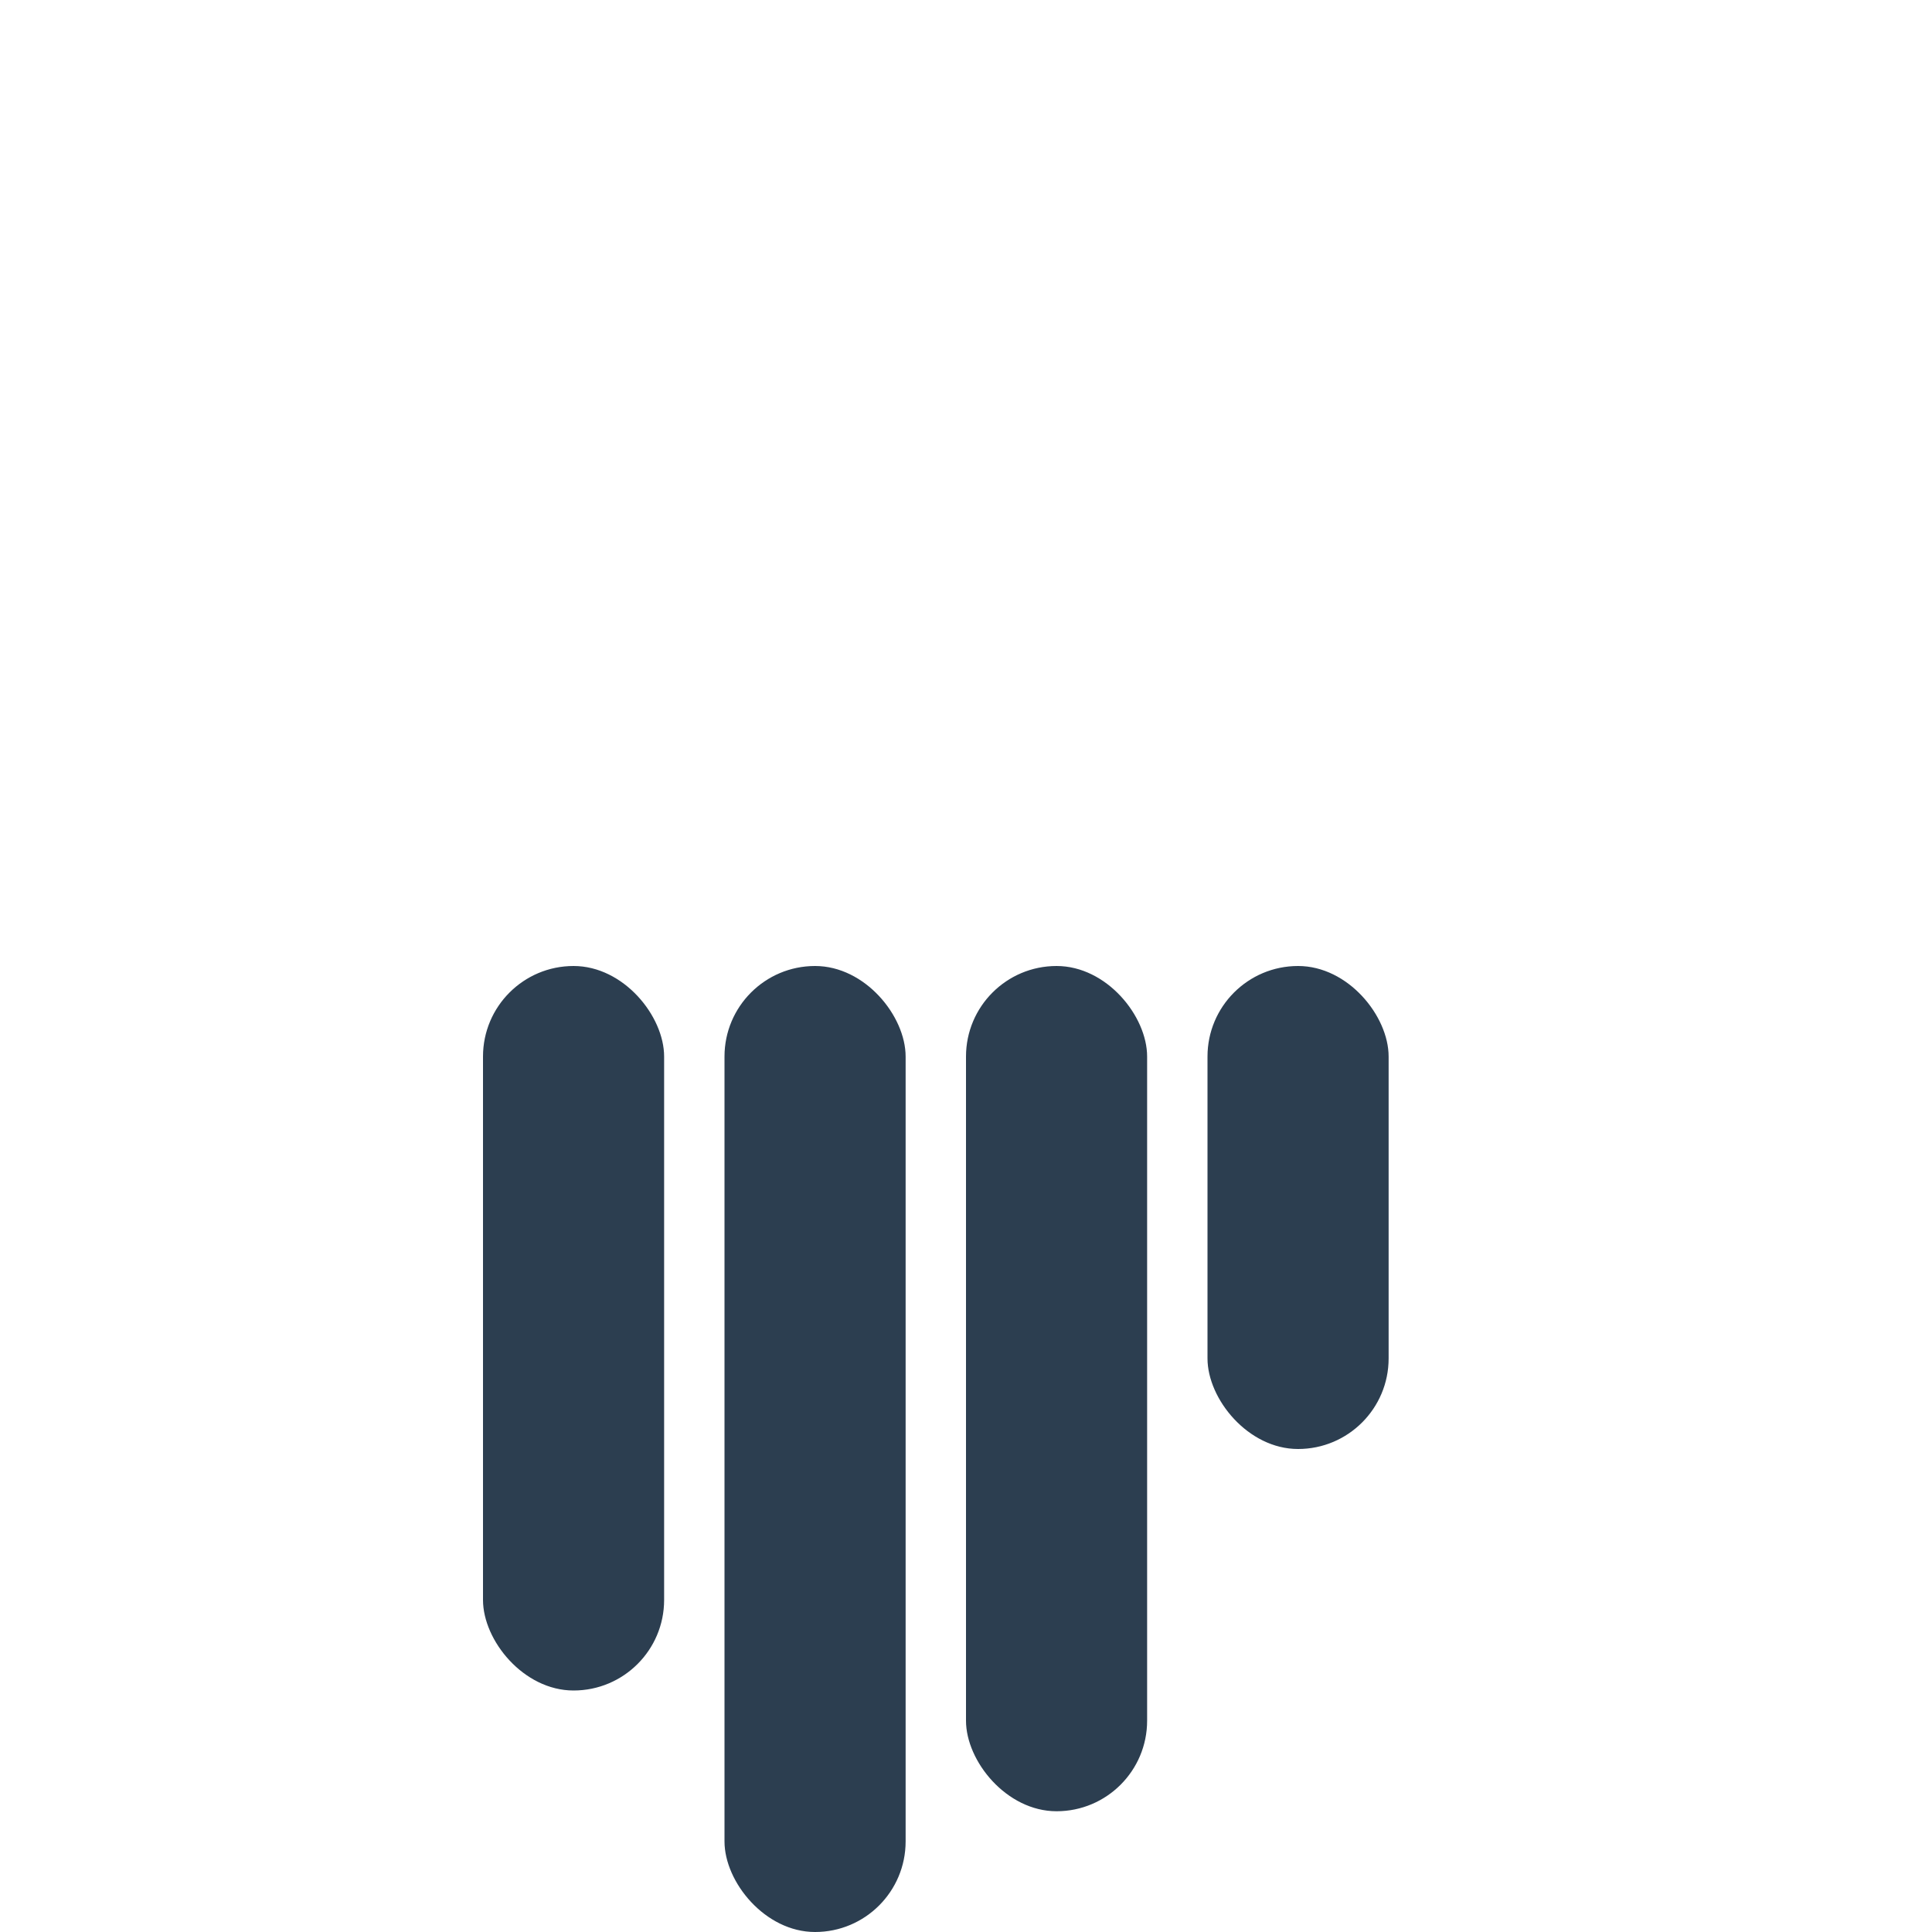
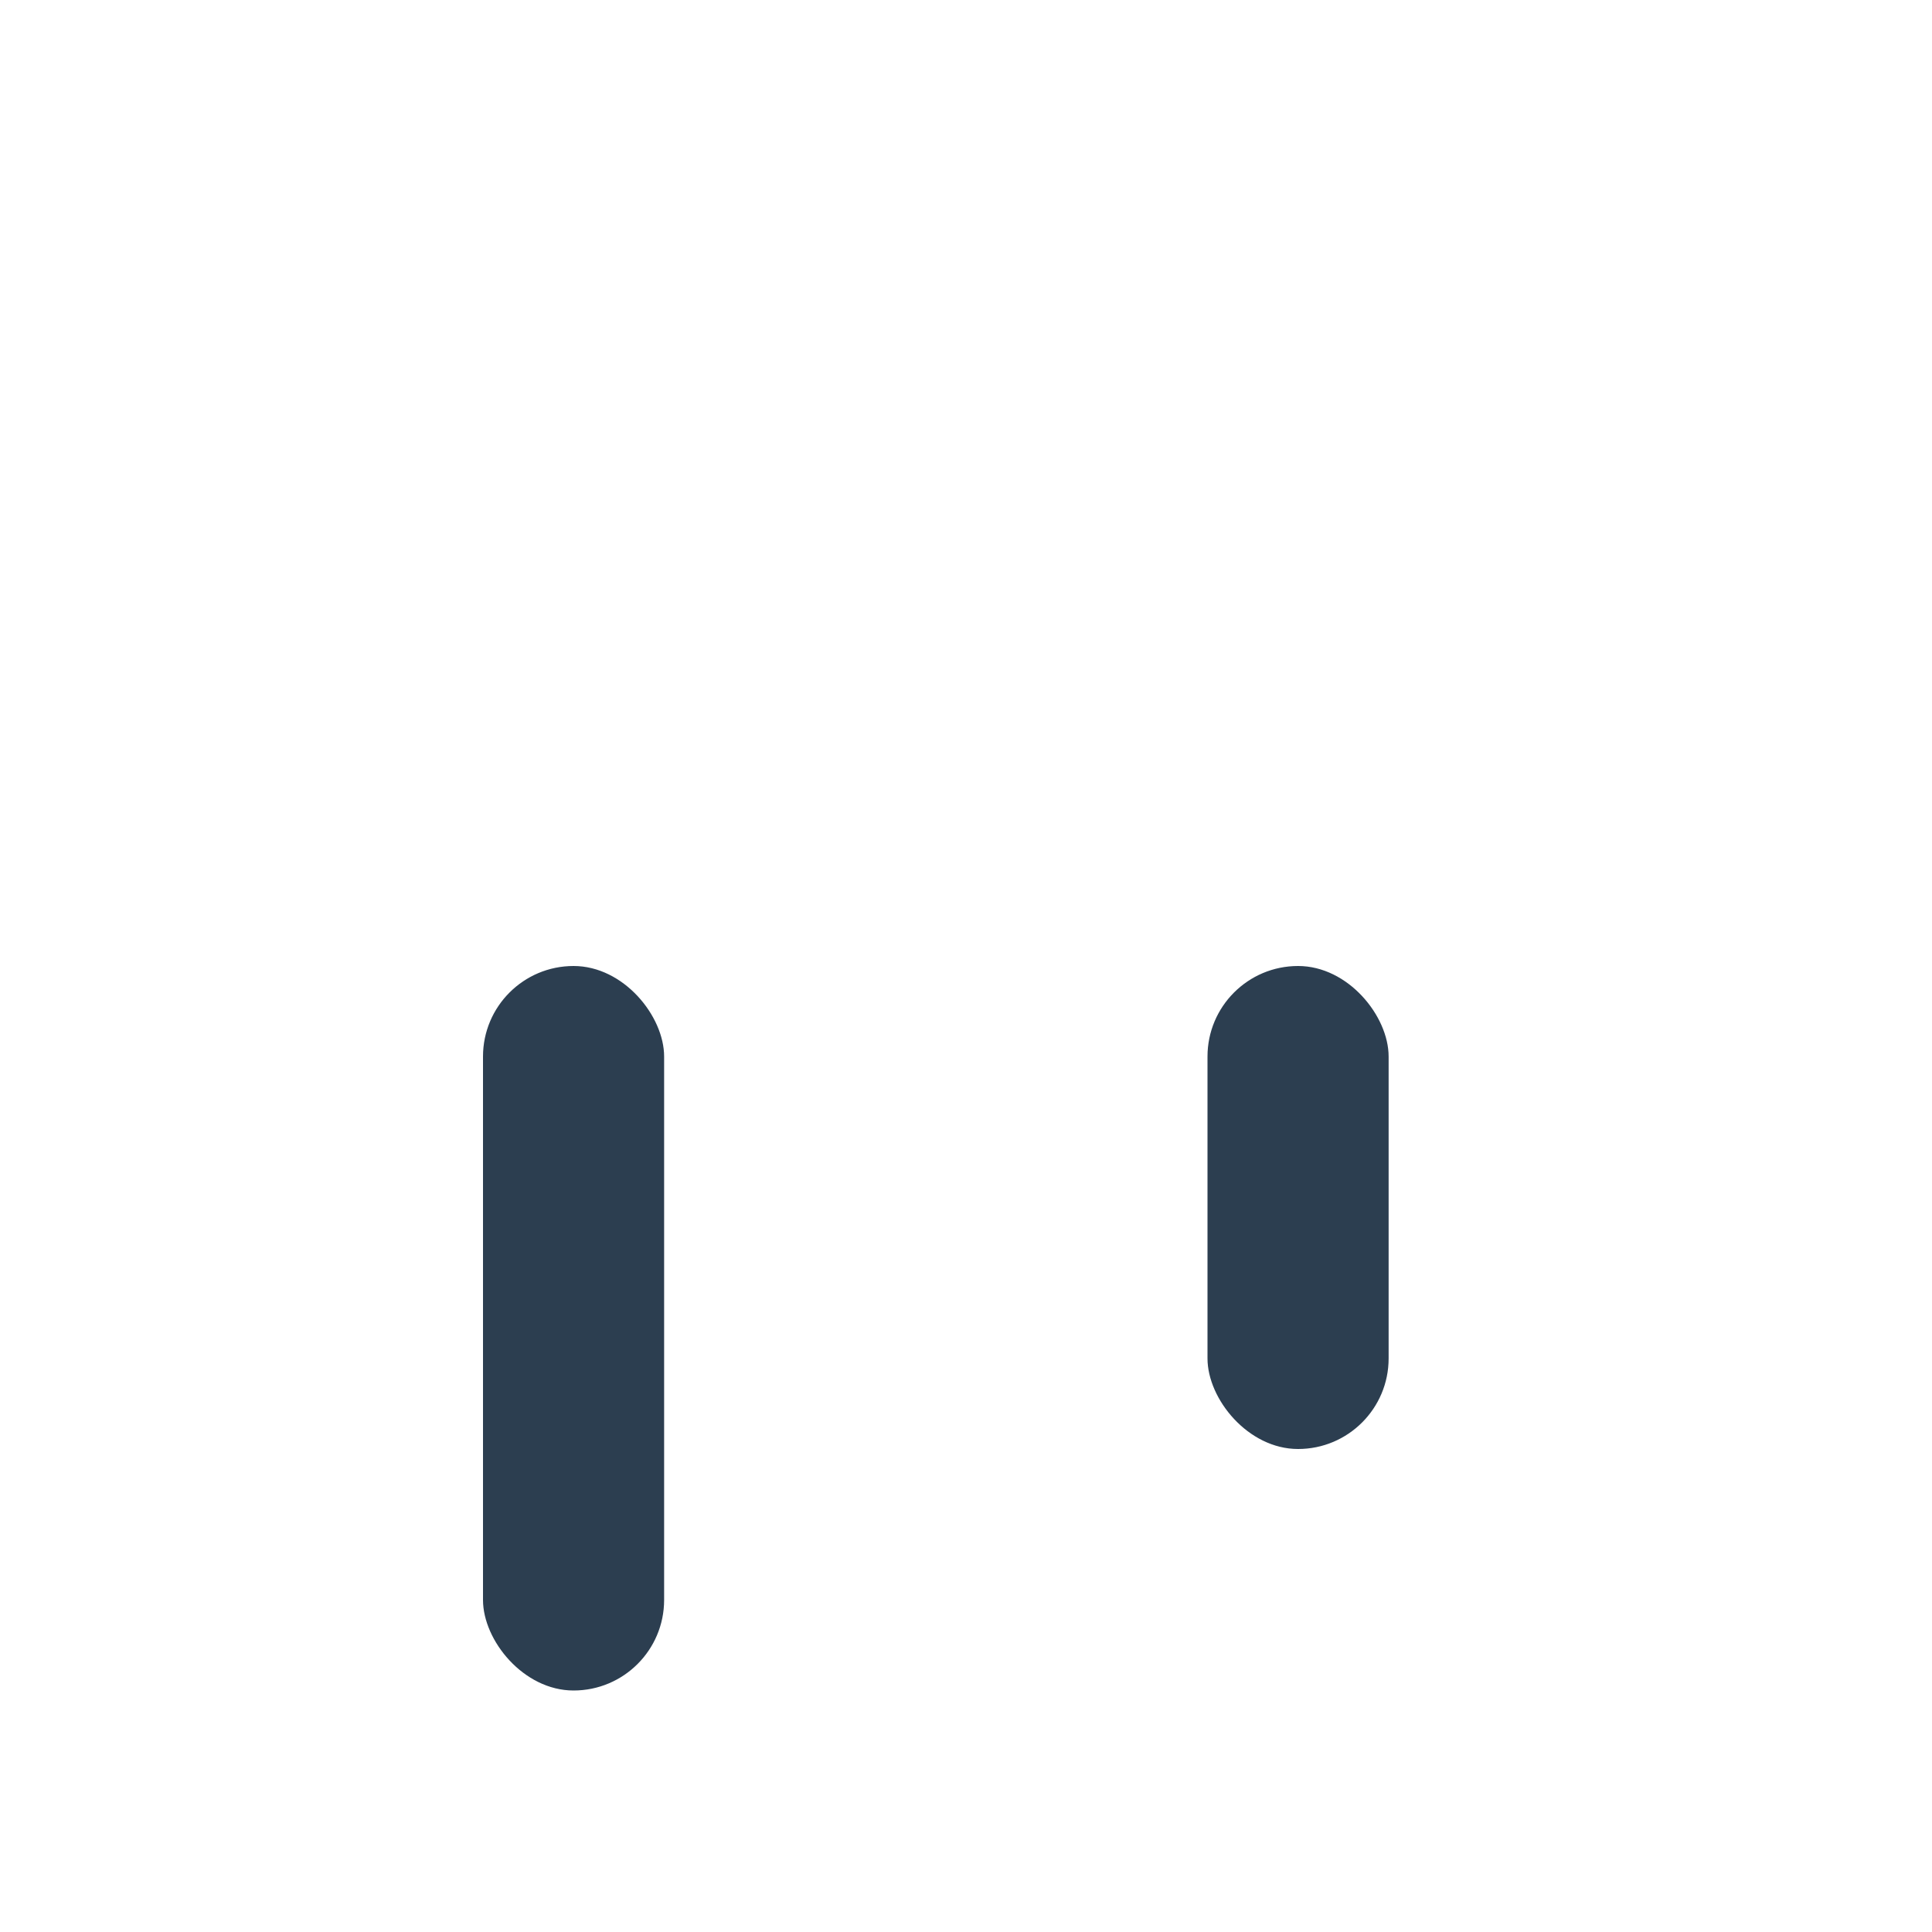
<svg xmlns="http://www.w3.org/2000/svg" width="48" height="48" viewBox="0 0 48 48">
  <g id="logo-icon" transform="translate(12, 24)">
    <rect x="0" y="0" width="4.5" height="18" fill="#2c3e50" rx="2.25" />
-     <rect x="6" y="0" width="4.5" height="24" fill="#2c3e50" rx="2.25" />
-     <rect x="12" y="0" width="4.5" height="21" fill="#2c3e50" rx="2.25" />
    <rect x="18" y="0" width="4.5" height="12" fill="#2c3e50" rx="2.25" />
  </g>
</svg>